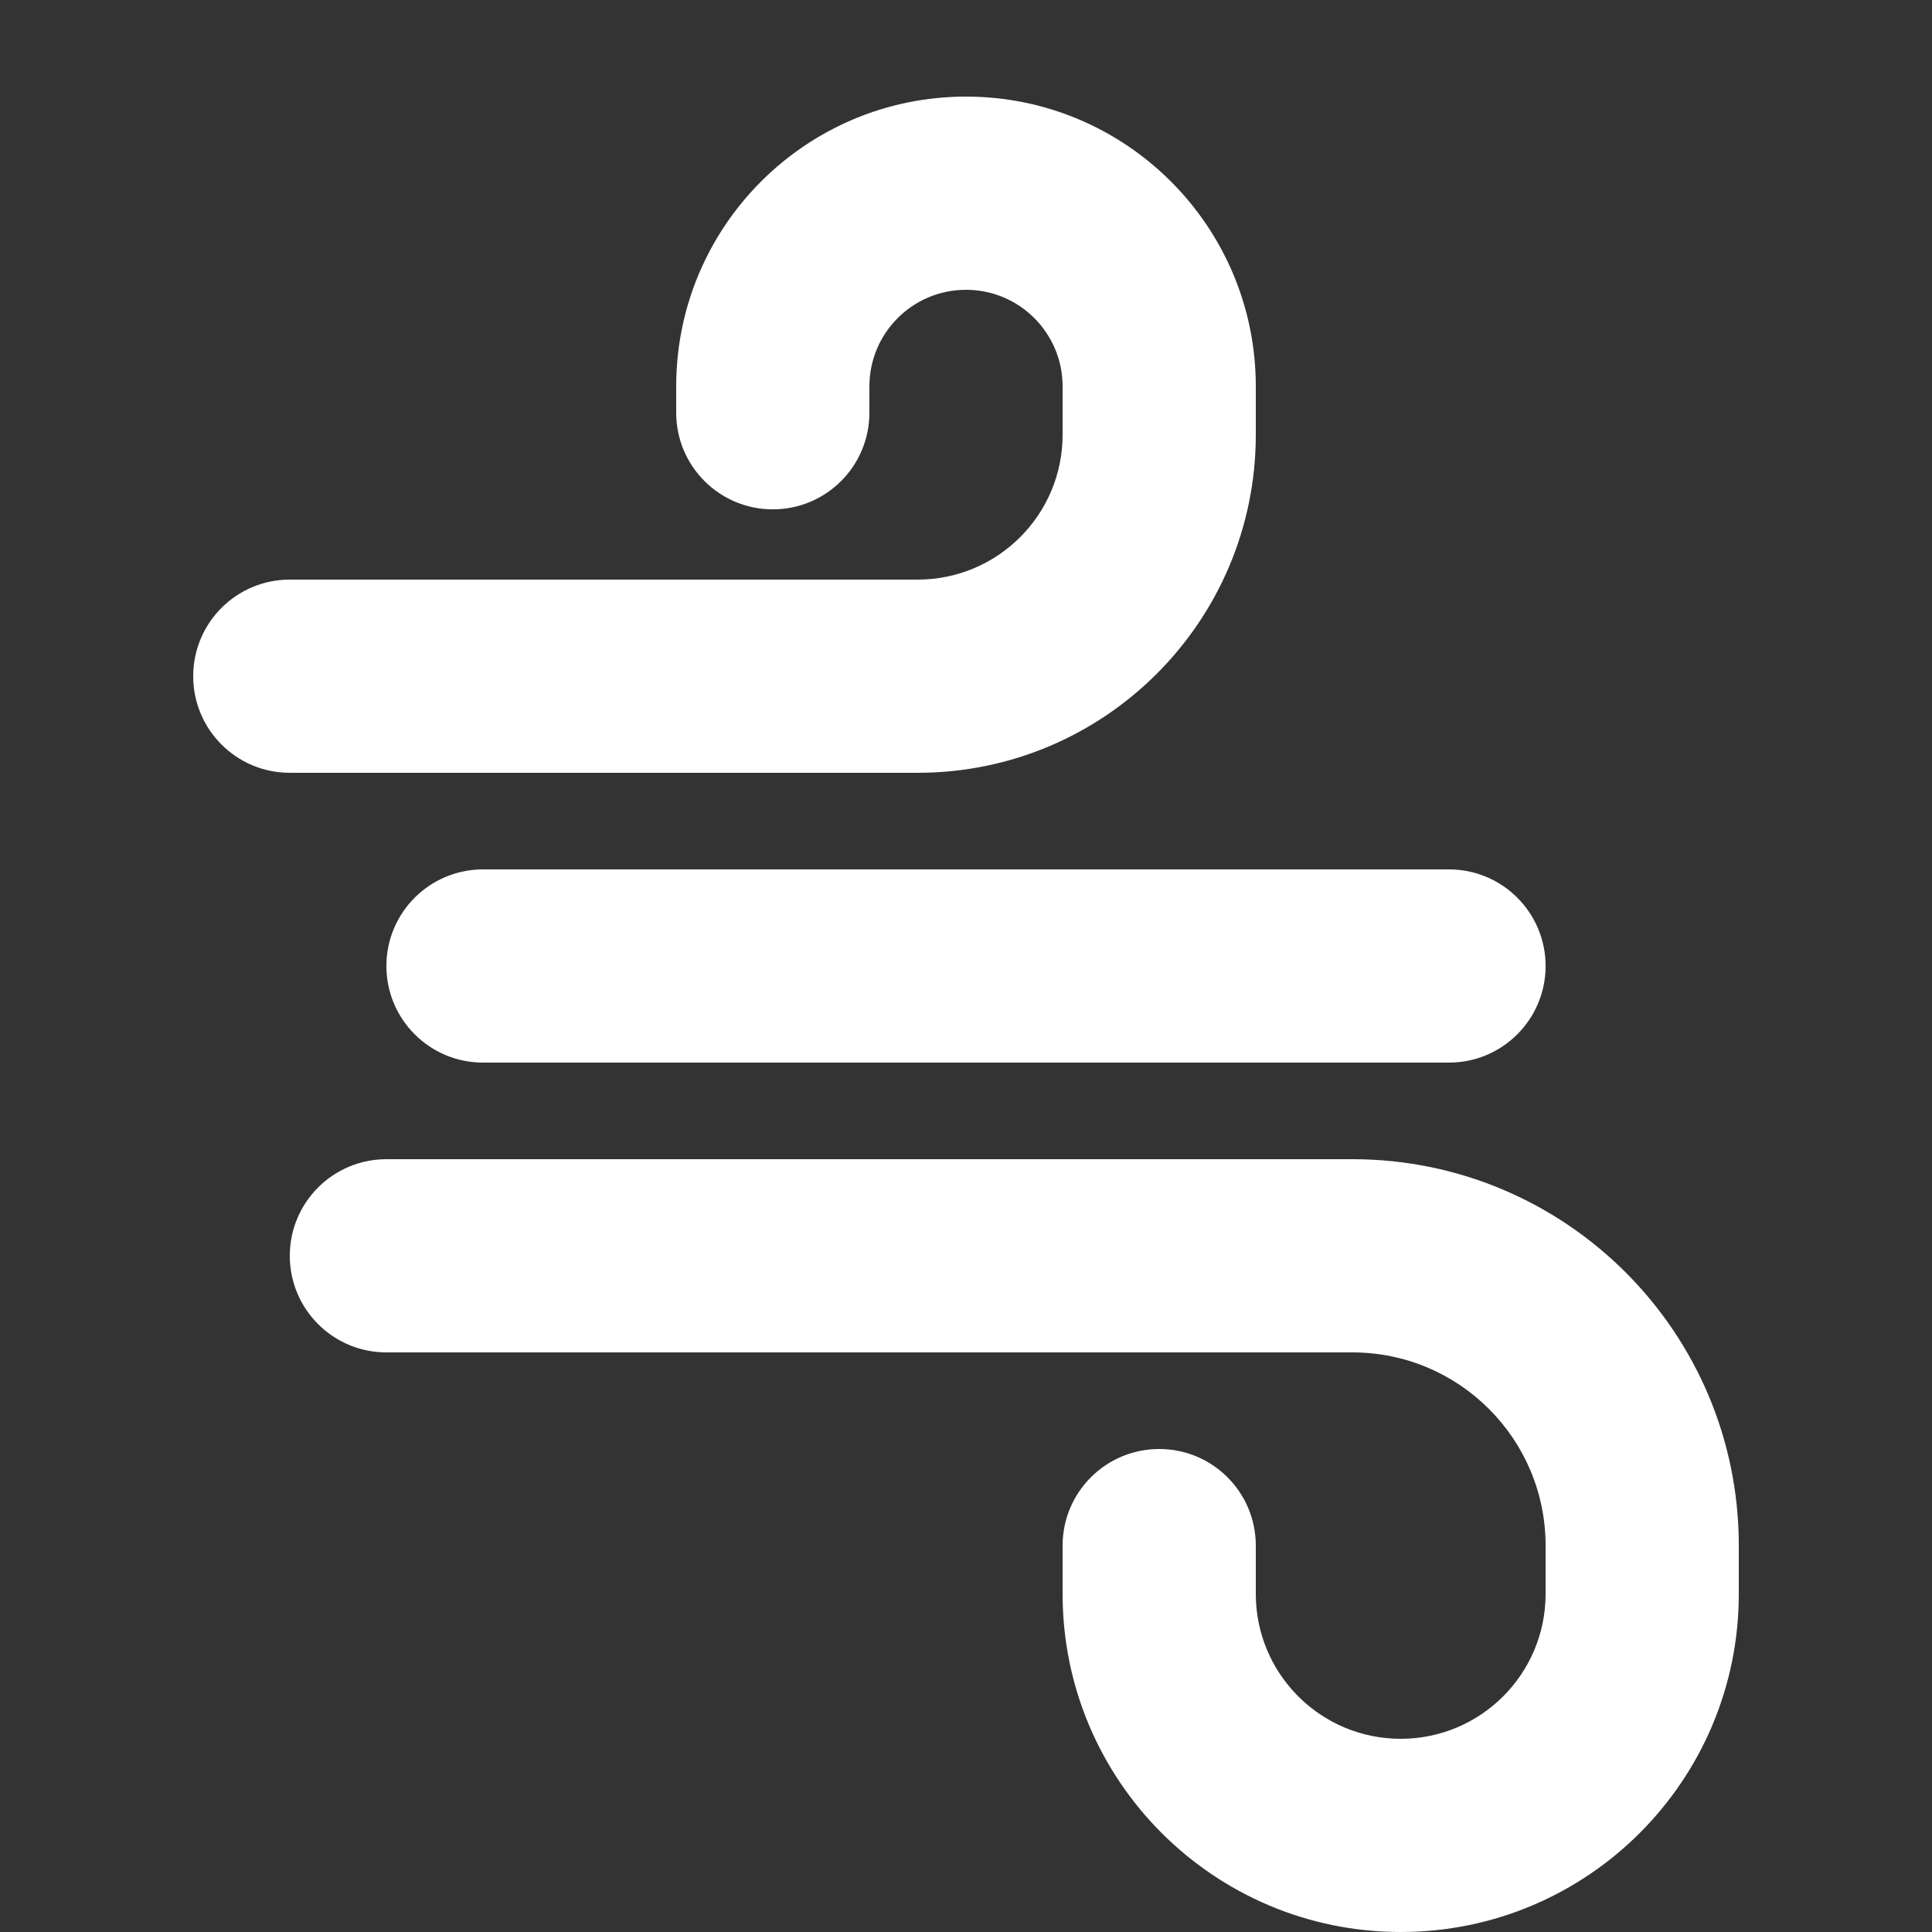
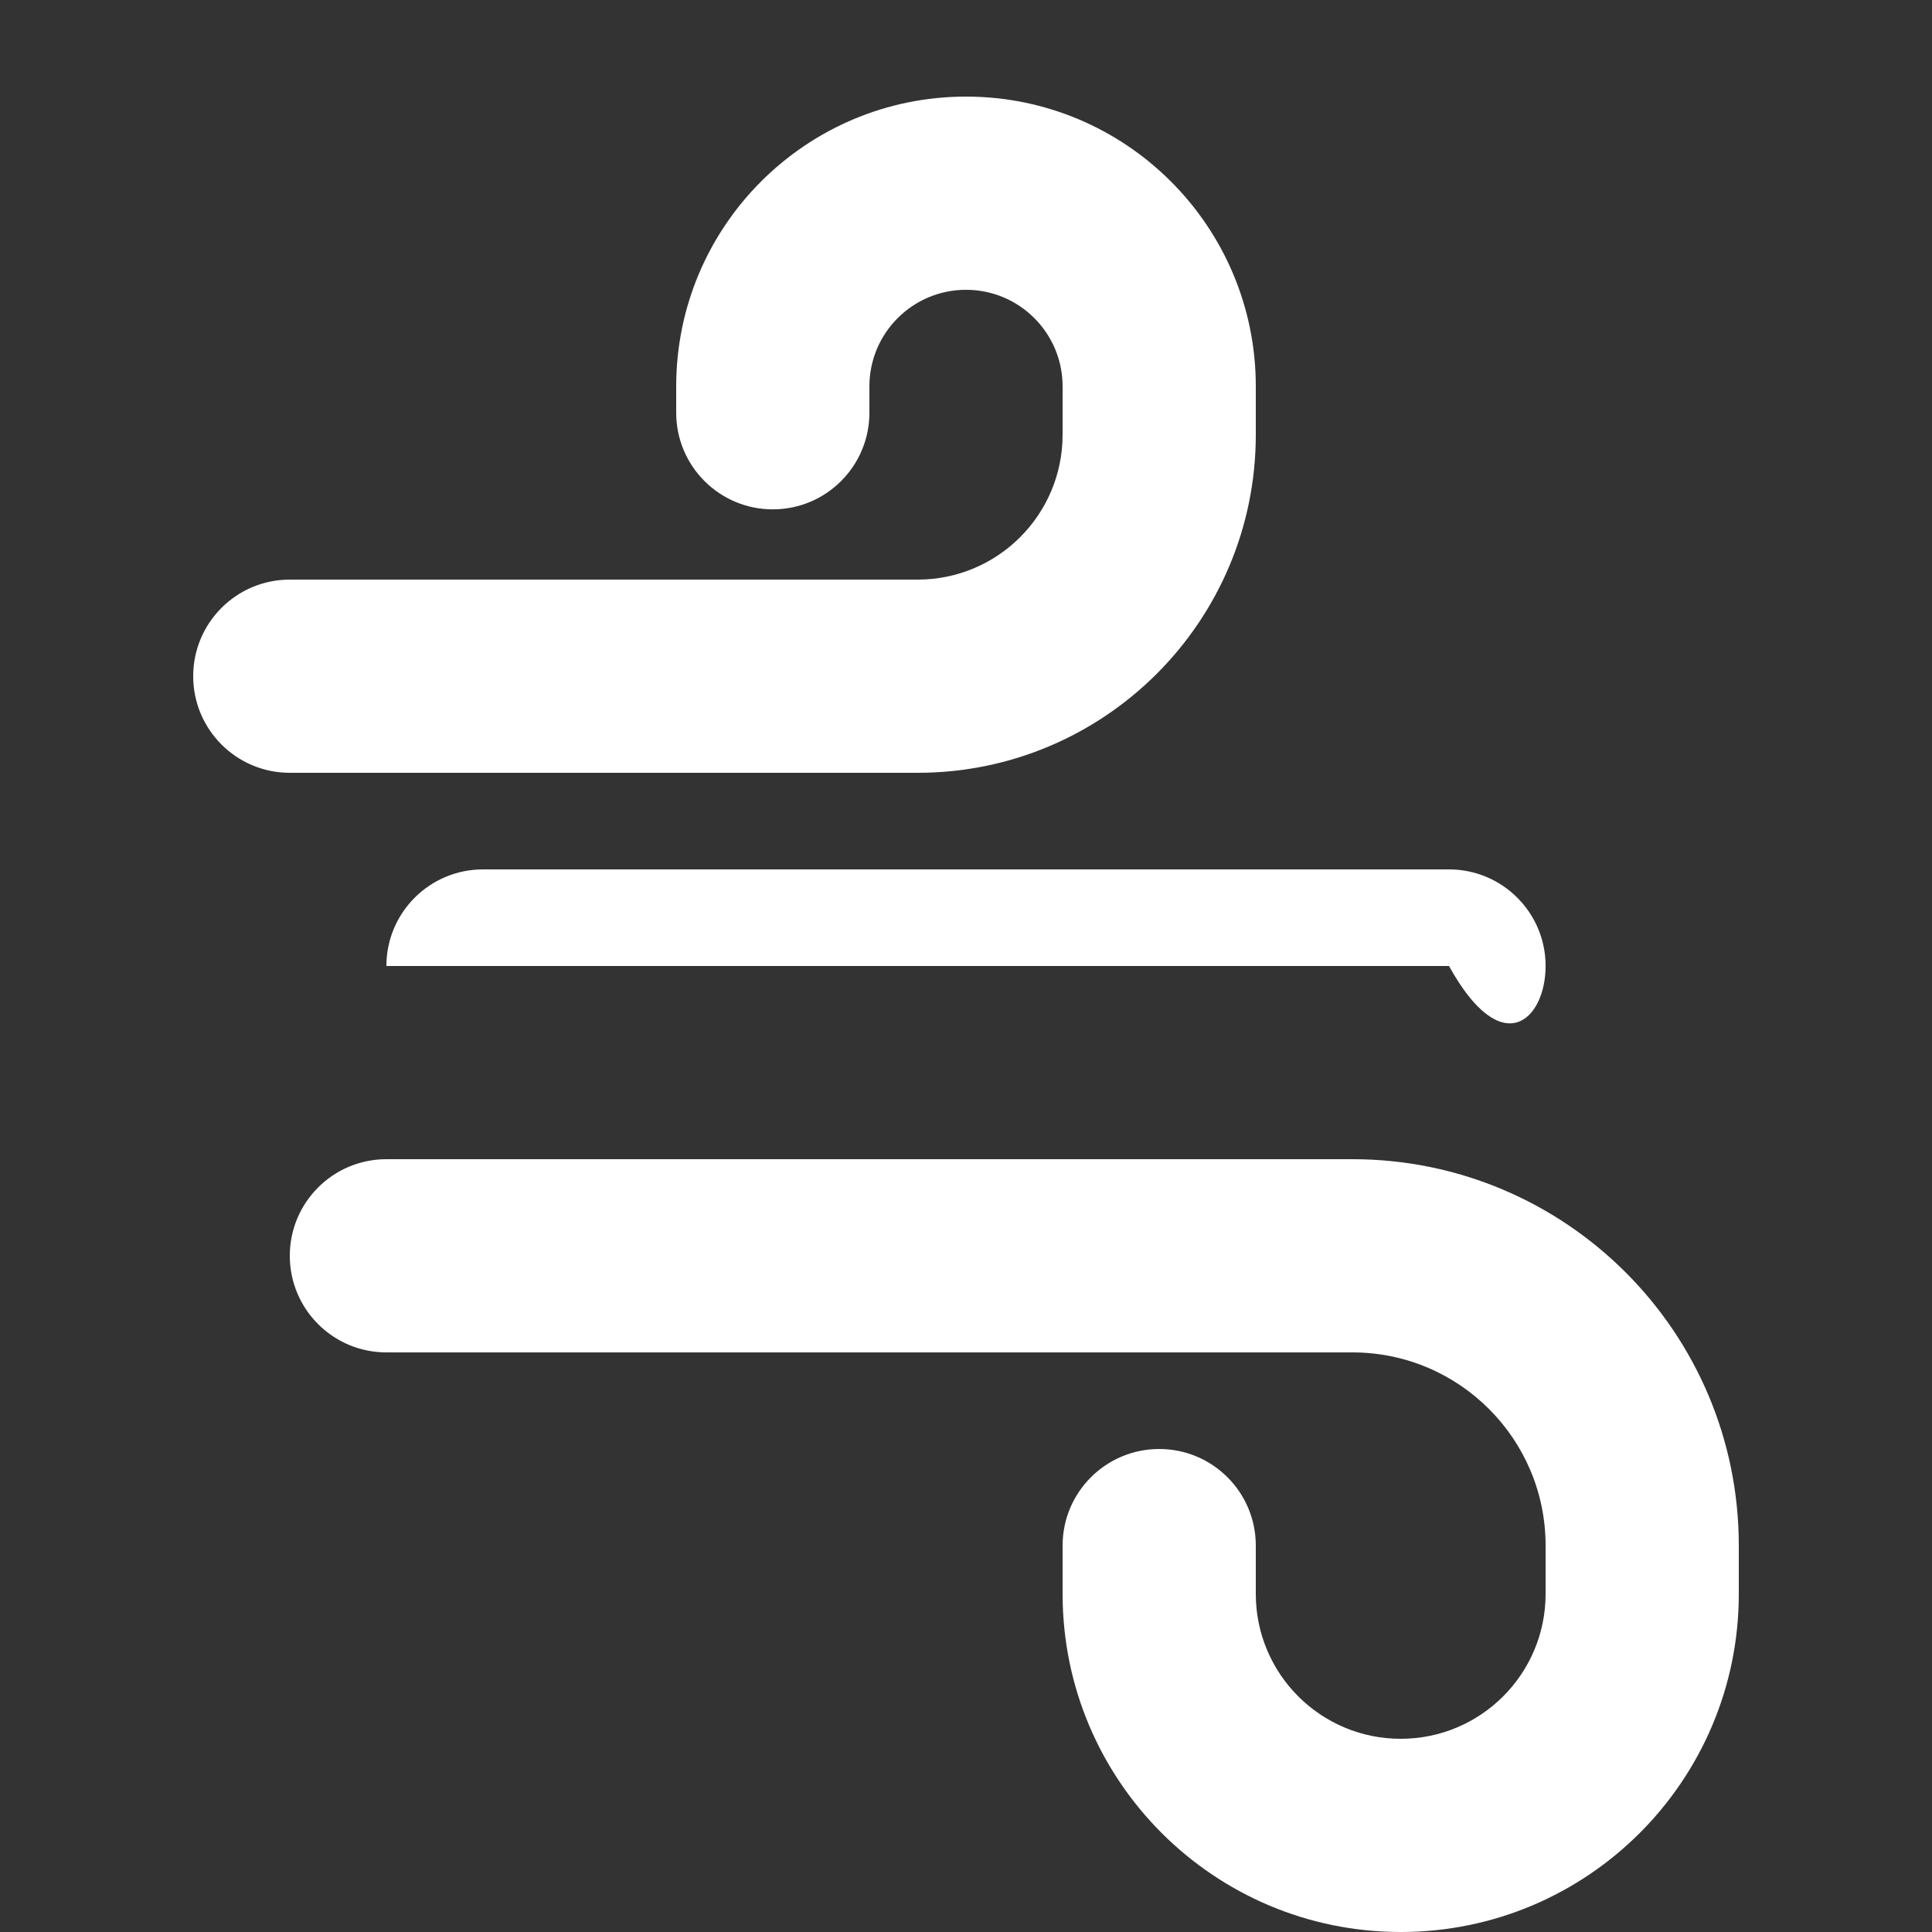
<svg xmlns="http://www.w3.org/2000/svg" width="50" height="50" viewBox="0 0 50 50" fill="none">
  <rect x="0" y="0" width="50" height="50" fill="#333333" stroke="none" />
-   <path fill-rule="evenodd" clip-rule="evenodd" d="M17.5 10C17.5 5.858 20.858 2.5 25 2.5C29.142 2.5 32.5 5.858 32.5 10V11.25C32.5 16.082 28.582 20 23.75 20H7.5C6.119 20 5 18.881 5 17.5C5 16.119 6.119 15 7.5 15H23.75C25.821 15 27.5 13.321 27.5 11.25V10C27.5 8.619 26.381 7.5 25 7.5C23.619 7.5 22.5 8.619 22.5 10V10.682C22.5 12.062 21.381 13.182 20 13.182C18.619 13.182 17.5 12.062 17.5 10.682V10ZM27.5 41.25C27.5 46.083 31.418 50 36.25 50C41.083 50 45 46.083 45 41.25V40C45 34.477 40.523 30 35 30H10C8.619 30 7.5 31.119 7.5 32.5C7.5 33.881 8.619 35 10 35H35C37.761 35 40 37.239 40 40V41.25C40 43.321 38.321 45 36.25 45C34.179 45 32.5 43.321 32.5 41.25V40C32.5 38.619 31.381 37.5 30 37.5C28.619 37.5 27.5 38.619 27.5 40V41.25ZM12.5 22.5C11.119 22.5 10 23.619 10 25C10 26.381 11.119 27.5 12.5 27.5H37.5C38.881 27.5 40 26.381 40 25C40 23.619 38.881 22.5 37.5 22.5H12.5Z" fill="white" />
+   <path fill-rule="evenodd" clip-rule="evenodd" d="M17.5 10C17.5 5.858 20.858 2.5 25 2.5C29.142 2.5 32.5 5.858 32.5 10V11.25C32.5 16.082 28.582 20 23.75 20H7.5C6.119 20 5 18.881 5 17.5C5 16.119 6.119 15 7.5 15H23.75C25.821 15 27.5 13.321 27.5 11.25V10C27.5 8.619 26.381 7.5 25 7.5C23.619 7.5 22.5 8.619 22.5 10V10.682C22.5 12.062 21.381 13.182 20 13.182C18.619 13.182 17.5 12.062 17.5 10.682V10ZM27.5 41.25C27.5 46.083 31.418 50 36.25 50C41.083 50 45 46.083 45 41.25V40C45 34.477 40.523 30 35 30H10C8.619 30 7.5 31.119 7.5 32.5C7.5 33.881 8.619 35 10 35H35C37.761 35 40 37.239 40 40V41.25C40 43.321 38.321 45 36.25 45C34.179 45 32.5 43.321 32.5 41.25V40C32.5 38.619 31.381 37.5 30 37.5C28.619 37.5 27.5 38.619 27.5 40V41.25ZM12.5 22.5C11.119 22.5 10 23.619 10 25H37.5C38.881 27.5 40 26.381 40 25C40 23.619 38.881 22.5 37.5 22.5H12.5Z" fill="white" />
</svg>